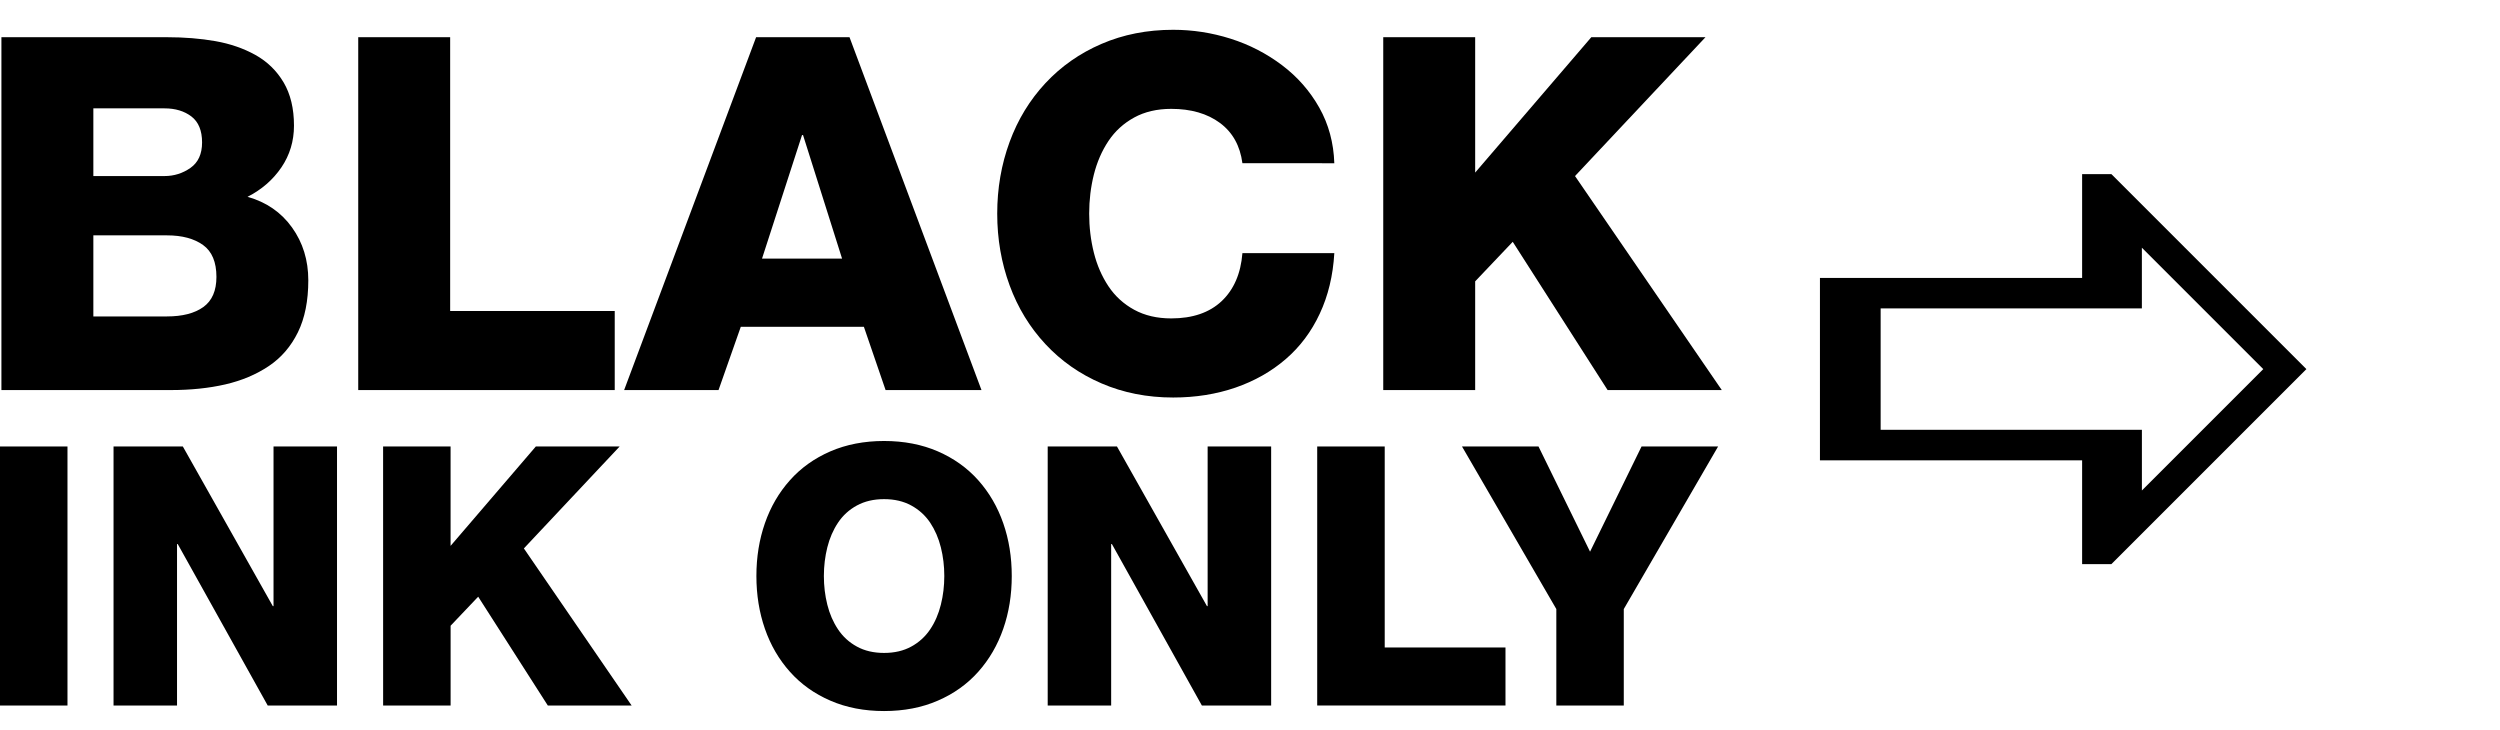
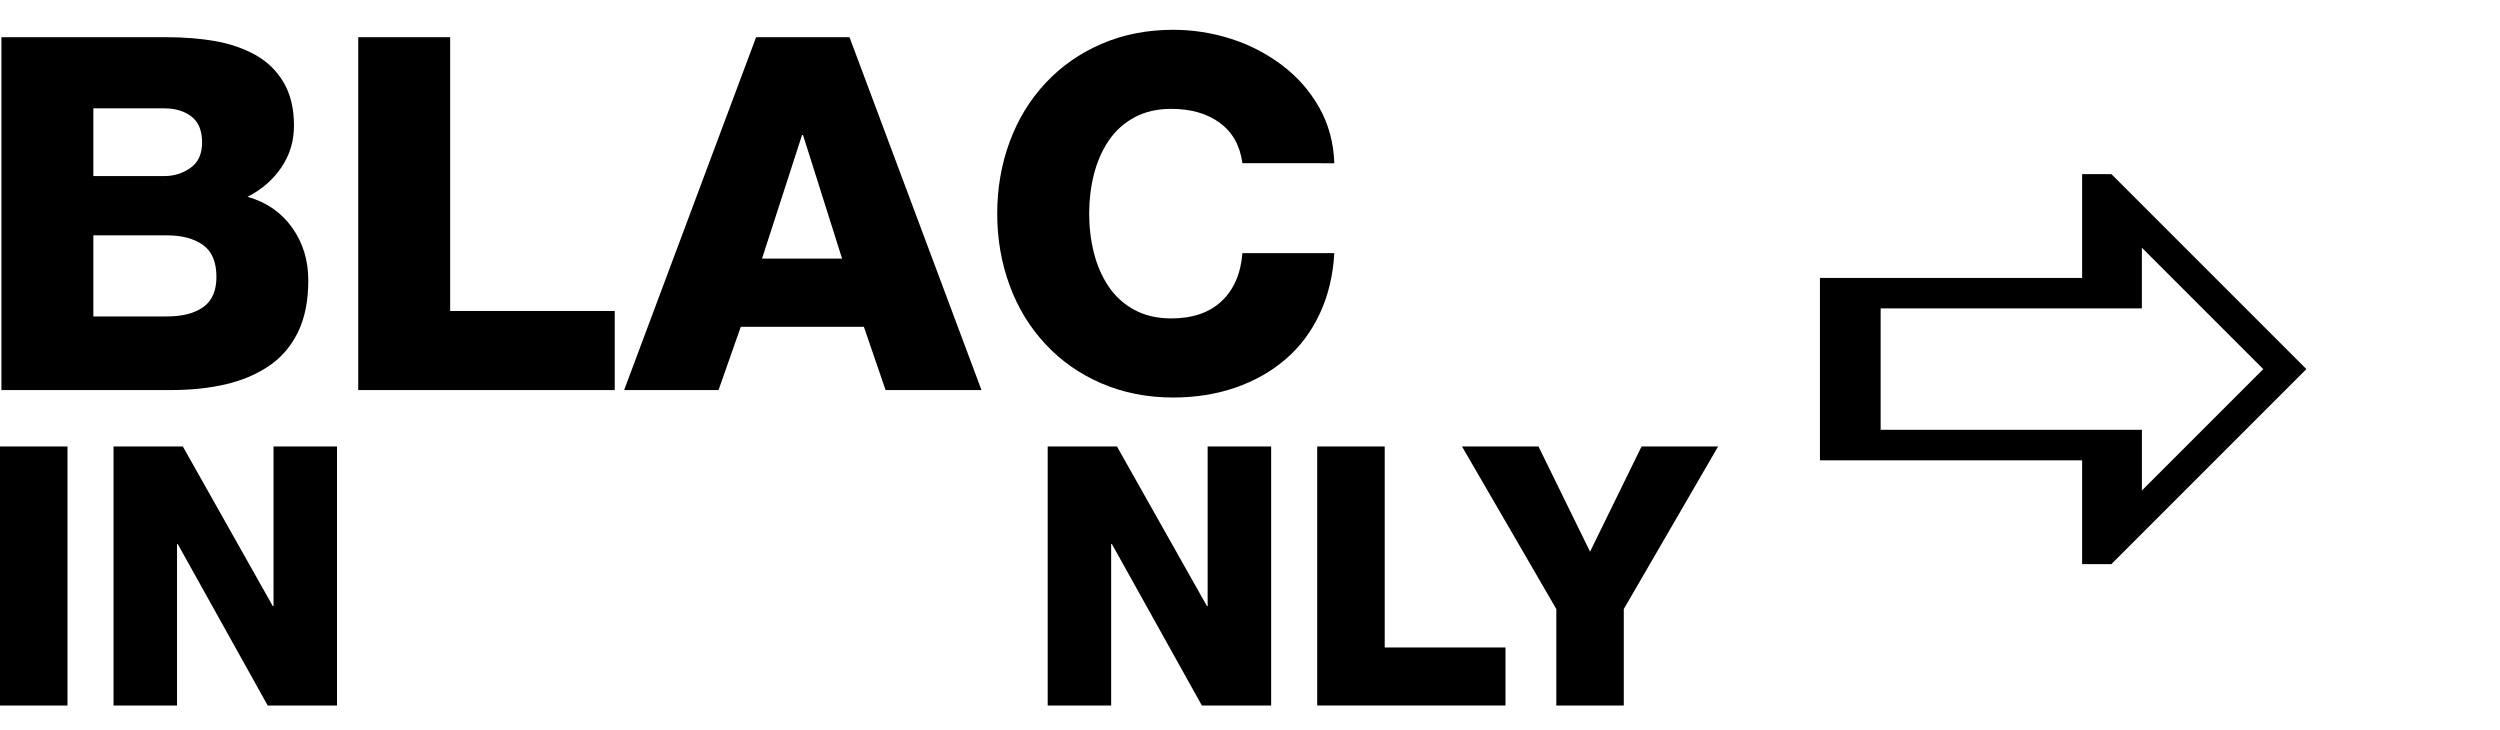
<svg xmlns="http://www.w3.org/2000/svg" version="1.1" id="Layer_1" x="0px" y="0px" width="95.099px" height="27.775px" viewBox="2.131 0.6 95.099 27.775" enable-background="new 2.131 0.6 95.099 27.775" xml:space="preserve">
  <g>
    <path fill="#FF0000" d="M71,0.6" />
  </g>
  <g>
    <path d="M2.185,2.015h6.279c0.677,0,1.297,0.05,1.861,0.15s1.071,0.275,1.522,0.526c0.451,0.251,0.809,0.599,1.072,1.043   c0.263,0.445,0.395,0.993,0.395,1.646c0,0.589-0.16,1.118-0.479,1.588c-0.32,0.471-0.749,0.844-1.288,1.119   c0.714,0.2,1.279,0.589,1.692,1.165c0.414,0.577,0.62,1.248,0.62,2.012c0,0.777-0.131,1.436-0.395,1.975   c-0.264,0.539-0.633,0.968-1.109,1.287c-0.477,0.32-1.028,0.552-1.654,0.697c-0.627,0.144-1.316,0.215-2.068,0.215H2.185V2.015z    M5.682,7.297h2.707c0.363,0,0.692-0.104,0.987-0.31C9.67,6.78,9.818,6.458,9.818,6.019c0-0.451-0.135-0.78-0.404-0.987   c-0.27-0.206-0.611-0.31-1.024-0.31H5.682V7.297z M5.682,12.637h2.801c0.589,0,1.05-0.119,1.382-0.357   c0.332-0.238,0.499-0.62,0.499-1.147c0-0.563-0.169-0.968-0.508-1.212S9.06,9.553,8.483,9.553H5.682V12.637z" />
    <path d="M15.758,2.015h3.497V12.43h6.26v3.007h-9.757V2.015z" />
    <path d="M30.893,2.015h3.553l5.02,13.422h-3.648l-0.825-2.405H30.31l-0.846,2.405h-3.591L30.893,2.015z M31.118,10.437h3.045   l-1.485-4.7H32.64L31.118,10.437z" />
    <path d="M49.392,6.809c-0.088-0.664-0.373-1.176-0.854-1.532c-0.481-0.357-1.101-0.536-1.853-0.536c-0.539,0-1.01,0.11-1.41,0.329   c-0.401,0.22-0.728,0.517-0.979,0.893c-0.25,0.376-0.436,0.803-0.555,1.278c-0.119,0.477-0.178,0.972-0.178,1.485   c0,0.515,0.059,1.01,0.178,1.485c0.119,0.477,0.305,0.902,0.555,1.278c0.251,0.376,0.576,0.674,0.979,0.894   c0.4,0.219,0.871,0.329,1.41,0.329c0.814,0,1.453-0.22,1.918-0.658c0.463-0.438,0.727-1.047,0.789-1.824h3.496   c-0.05,0.853-0.234,1.62-0.555,2.304c-0.318,0.683-0.752,1.26-1.297,1.729c-0.545,0.469-1.182,0.83-1.908,1.081   c-0.727,0.25-1.518,0.377-2.369,0.377c-0.99,0-1.898-0.18-2.726-0.537c-0.828-0.356-1.538-0.854-2.134-1.494   c-0.596-0.64-1.051-1.385-1.363-2.237c-0.313-0.853-0.471-1.761-0.471-2.727c0-0.965,0.158-1.873,0.471-2.726   s0.768-1.598,1.363-2.237c0.595-0.639,1.307-1.138,2.134-1.494c0.827-0.357,1.735-0.536,2.726-0.536   c0.74,0,1.467,0.112,2.182,0.338c0.715,0.226,1.365,0.562,1.955,1.006c0.59,0.445,1.063,0.984,1.42,1.617   c0.356,0.633,0.547,1.338,0.572,2.115H49.392z" />
-     <path d="M54.749,2.015h3.497v5.15l4.418-5.15h4.343l-4.963,5.282l5.583,8.141h-4.343l-3.609-5.64l-1.429,1.504v4.136h-3.497V2.015z   " />
    <path d="M2.131,17.584h2.567v9.854H2.131V17.584z" />
    <path d="M6.45,17.584h2.636l3.422,6.072h0.028v-6.072h2.415v9.854h-2.636l-3.422-6.141H8.865v6.141H6.45V17.584z" />
-     <path d="M16.704,17.584h2.567v3.781l3.243-3.781h3.188l-3.643,3.878l4.099,5.976H22.97l-2.649-4.14l-1.049,1.104v3.035h-2.567   L16.704,17.584L16.704,17.584z" />
-     <path d="M31.228,20.503c0.216-0.621,0.533-1.166,0.952-1.635c0.418-0.47,0.932-0.835,1.539-1.099   c0.607-0.262,1.288-0.394,2.042-0.394c0.756,0,1.436,0.132,2.043,0.394c0.607,0.264,1.12,0.629,1.539,1.099   c0.418,0.469,0.735,1.014,0.951,1.635c0.217,0.621,0.324,1.29,0.324,2.008s-0.107,1.388-0.324,2.009   c-0.216,0.621-0.533,1.166-0.951,1.635c-0.419,0.47-0.932,0.836-1.539,1.098c-0.607,0.264-1.287,0.395-2.043,0.395   c-0.754,0-1.435-0.131-2.042-0.395c-0.607-0.262-1.12-0.628-1.539-1.098c-0.419-0.469-0.736-1.014-0.952-1.635   s-0.324-1.291-0.324-2.009S31.012,21.124,31.228,20.503z M33.602,23.602c0.087,0.351,0.223,0.662,0.407,0.938   c0.184,0.276,0.423,0.495,0.717,0.655c0.294,0.162,0.64,0.242,1.035,0.242c0.396,0,0.741-0.08,1.035-0.242   c0.295-0.16,0.533-0.379,0.719-0.655c0.185-0.274,0.318-0.588,0.406-0.938c0.088-0.35,0.131-0.713,0.131-1.091   c0-0.377-0.043-0.739-0.131-1.09s-0.223-0.663-0.406-0.938c-0.186-0.275-0.424-0.493-0.719-0.654   c-0.294-0.161-0.639-0.242-1.035-0.242c-0.395,0-0.74,0.081-1.035,0.242c-0.295,0.161-0.534,0.379-0.717,0.654   c-0.184,0.275-0.32,0.59-0.407,0.938s-0.131,0.713-0.131,1.09C33.471,22.889,33.514,23.252,33.602,23.602z" />
    <path d="M41.985,17.584h2.635l3.423,6.072h0.026v-6.072h2.416v9.854h-2.635l-3.422-6.141h-0.029v6.141h-2.414V17.584L41.985,17.584   z" />
    <path d="M52.237,17.584h2.568v7.646h4.594v2.207h-7.162V17.584z" />
-     <path d="M63.899,23.768v3.67h-2.566v-3.67l-3.588-6.184h2.91l1.961,4.002l1.959-4.002h2.912L63.899,23.768z" />
+     <path d="M63.899,23.768v3.67h-2.566v-3.67l-3.588-6.184h2.91l1.961,4.002l1.959-4.002h2.912z" />
  </g>
  <g>
    <path d="M81.334,11.172V7.223h1.113l7.418,7.418l-7.418,7.418h-1.113v-3.949h-9.973v-6.938H81.334z M83.607,10.023v2.309H73.67   v4.617h9.938v2.309l4.617-4.617L83.607,10.023z" />
  </g>
</svg>